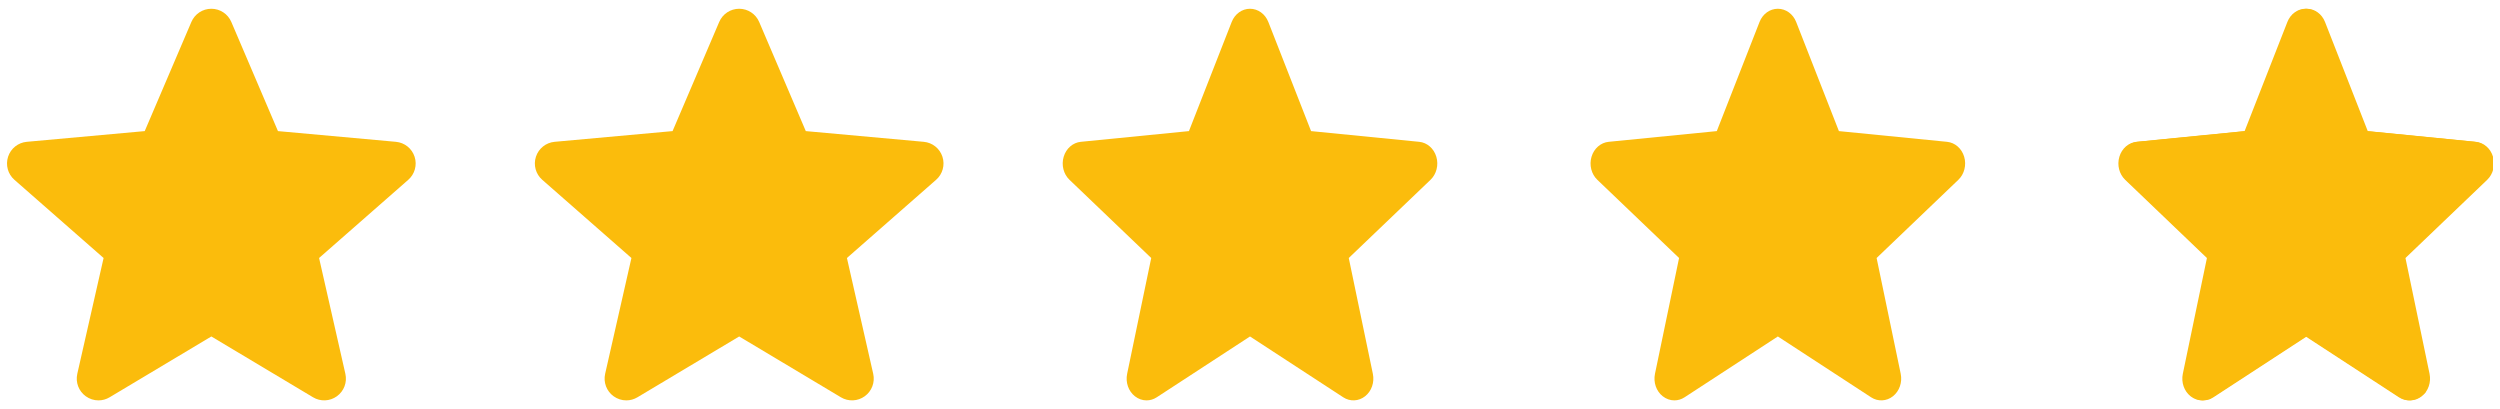
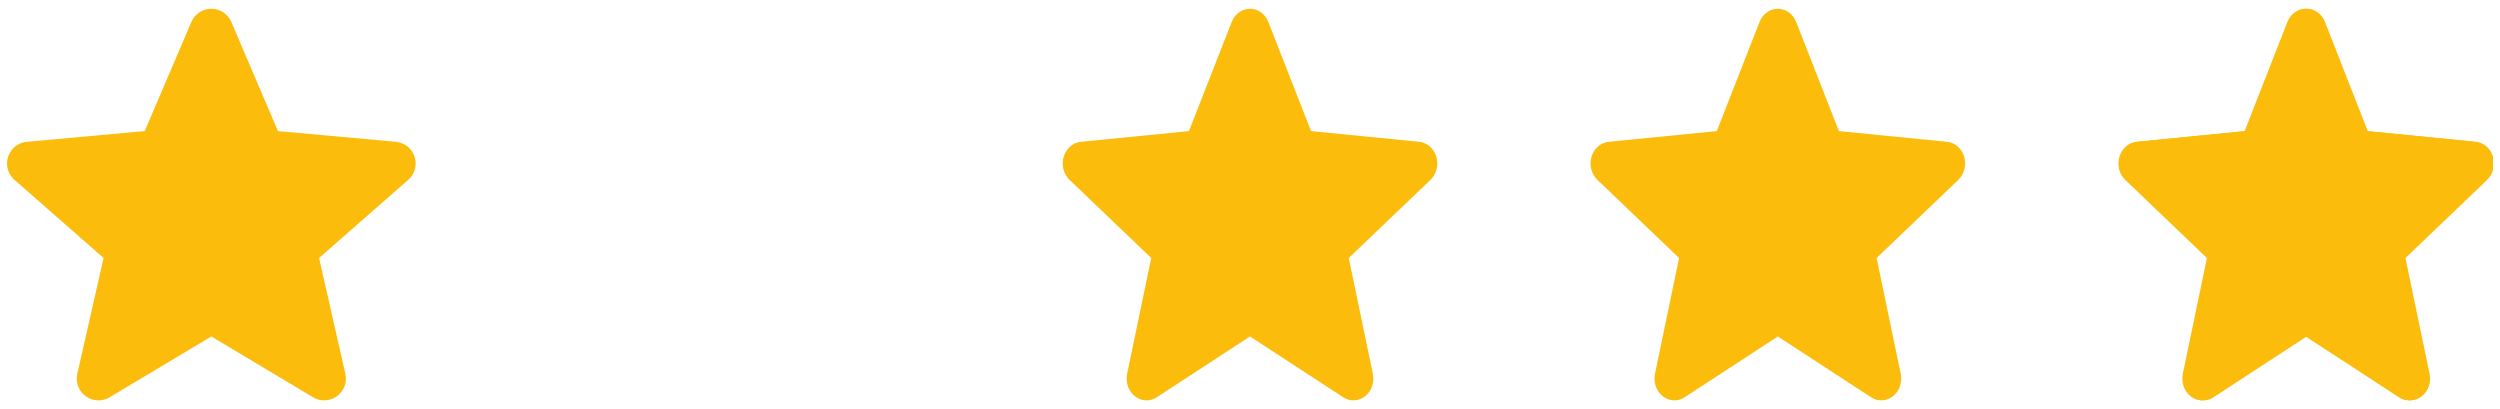
<svg xmlns="http://www.w3.org/2000/svg" width="208" height="34" viewBox="0 0 208 34" fill="none">
  <g clip-path="url(#clip0_217_877)">
    <path d="M34.495 13.041C34.272 12.353 33.662 11.864 32.939 11.799L23.126 10.908L19.245 1.825C18.959 1.159 18.308 0.729 17.584 0.729C16.86 0.729 16.208 1.159 15.922 1.827L12.041 10.908L2.227 11.799C1.505 11.865 0.896 12.353 0.672 13.041C0.449 13.73 0.655 14.485 1.201 14.961L8.619 21.466L6.431 31.101C6.271 31.81 6.546 32.542 7.134 32.967C7.45 33.195 7.82 33.312 8.192 33.312C8.514 33.312 8.833 33.225 9.119 33.054L17.584 27.994L26.046 33.054C26.665 33.426 27.445 33.392 28.032 32.967C28.62 32.541 28.895 31.808 28.735 31.101L26.547 21.466L33.965 14.962C34.51 14.485 34.719 13.731 34.495 13.041Z" fill="#FBBC0C" />
  </g>
  <g clip-path="url(#clip1_217_877)">
    <path d="M78.411 13.041C78.189 12.353 77.578 11.864 76.856 11.799L67.042 10.908L63.162 1.825C62.876 1.159 62.224 0.729 61.5 0.729C60.776 0.729 60.124 1.159 59.838 1.827L55.958 10.908L46.143 11.799C45.422 11.865 44.813 12.353 44.589 13.041C44.365 13.73 44.572 14.485 45.117 14.961L52.535 21.466L50.348 31.101C50.188 31.81 50.463 32.542 51.05 32.967C51.367 33.195 51.736 33.312 52.109 33.312C52.43 33.312 52.749 33.225 53.035 33.054L61.5 27.994L69.962 33.054C70.581 33.426 71.362 33.392 71.948 32.967C72.536 32.541 72.811 31.808 72.651 31.101L70.464 21.466L77.881 14.962C78.427 14.485 78.635 13.731 78.411 13.041Z" fill="#FBBC0C" />
  </g>
  <g clip-path="url(#clip2_217_877)">
    <path d="M119.502 13.041C119.298 12.353 118.739 11.864 118.076 11.799L109.081 10.908L105.524 1.825C105.261 1.159 104.664 0.729 104 0.729C103.337 0.729 102.739 1.159 102.477 1.827L98.92 10.908L89.923 11.799C89.262 11.865 88.704 12.353 88.499 13.041C88.293 13.73 88.483 14.485 88.983 14.961L95.782 21.466L93.778 31.101C93.631 31.81 93.883 32.542 94.422 32.967C94.711 33.195 95.05 33.312 95.392 33.312C95.686 33.312 95.979 33.225 96.241 33.054L104 27.994L111.757 33.054C112.325 33.426 113.04 33.392 113.578 32.967C114.117 32.541 114.369 31.808 114.222 31.101L112.217 21.466L119.017 14.962C119.517 14.485 119.708 13.731 119.502 13.041Z" fill="#FBBC0C" />
  </g>
  <g clip-path="url(#clip3_217_877)">
    <path d="M163.419 13.041C163.215 12.353 162.655 11.864 161.993 11.799L152.997 10.908L149.44 1.825C149.178 1.159 148.581 0.729 147.917 0.729C147.253 0.729 146.656 1.159 146.394 1.827L142.837 10.908L133.84 11.799C133.179 11.865 132.62 12.353 132.415 13.041C132.21 13.73 132.399 14.485 132.899 14.961L139.699 21.466L137.694 31.101C137.547 31.81 137.799 32.542 138.338 32.967C138.628 33.195 138.967 33.312 139.308 33.312C139.603 33.312 139.895 33.225 140.157 33.054L147.917 27.994L155.674 33.054C156.241 33.426 156.957 33.392 157.494 32.967C158.033 32.541 158.285 31.808 158.139 31.101L156.134 21.466L162.933 14.962C163.433 14.485 163.624 13.731 163.419 13.041Z" fill="#FBBC0C" />
  </g>
  <g clip-path="url(#clip4_217_877)">
    <path d="M206.377 13.325L206.377 13.326C206.48 13.674 206.374 14.033 206.159 14.239L206.158 14.239L199.359 20.744L198.958 21.127L199.071 21.67L201.076 31.305C201.151 31.666 201.013 32.007 200.791 32.182L200.791 32.183C200.587 32.344 200.342 32.351 200.139 32.218L200.136 32.216L192.38 27.157L191.834 26.801L191.287 27.157L183.528 32.216L183.527 32.216C183.423 32.284 183.32 32.312 183.225 32.312C183.114 32.312 182.992 32.275 182.874 32.182C182.653 32.008 182.514 31.669 182.59 31.304C182.59 31.304 182.59 31.304 182.59 31.304L184.595 21.67L184.708 21.127L184.307 20.744L177.507 14.238L177.505 14.236C177.293 14.034 177.186 13.675 177.29 13.327C177.392 12.986 177.64 12.816 177.856 12.794C177.856 12.794 177.856 12.794 177.856 12.794L186.852 11.903L187.461 11.842L187.684 11.272L191.241 2.192C191.241 2.192 191.241 2.192 191.241 2.192C191.369 1.867 191.623 1.729 191.833 1.729C192.044 1.729 192.298 1.868 192.426 2.191C192.426 2.191 192.426 2.191 192.426 2.192L195.983 11.272L196.206 11.842L196.815 11.903L205.811 12.794L205.812 12.794C206.027 12.815 206.276 12.985 206.377 13.325Z" stroke="#FBBC0C" stroke-width="2" />
    <g clip-path="url(#clip5_217_877)">
      <path d="M207.419 13.041C207.215 12.353 206.655 11.864 205.993 11.799L196.997 10.908L193.44 1.825C193.178 1.159 192.581 0.729 191.917 0.729C191.253 0.729 190.656 1.159 190.394 1.827L186.837 10.908L177.84 11.799C177.179 11.865 176.62 12.353 176.415 13.041C176.21 13.73 176.399 14.485 176.899 14.961L183.699 21.466L181.694 31.101C181.547 31.81 181.799 32.542 182.338 32.967C182.628 33.195 182.967 33.312 183.308 33.312C183.603 33.312 183.895 33.225 184.157 33.054L191.917 27.994L199.674 33.054C200.241 33.426 200.957 33.392 201.494 32.967C202.033 32.541 202.285 31.808 202.139 31.101L200.134 21.466L206.933 14.962C207.433 14.485 207.624 13.731 207.419 13.041Z" fill="#FBBC0C" />
    </g>
  </g>
  <defs>
    <clipPath id="clip0_217_877">
      <rect width="34" height="34" fill="white" transform="translate(0.583)" />
    </clipPath>
    <clipPath id="clip1_217_877">
-       <rect width="34" height="34" fill="white" transform="translate(44.5)" />
-     </clipPath>
+       </clipPath>
    <clipPath id="clip2_217_877">
      <rect width="31.167" height="34" fill="white" transform="translate(88.417)" />
    </clipPath>
    <clipPath id="clip3_217_877">
      <rect width="31.167" height="34" fill="white" transform="translate(132.333)" />
    </clipPath>
    <clipPath id="clip4_217_877">
      <rect width="31.167" height="34" fill="white" transform="translate(176.25)" />
    </clipPath>
    <clipPath id="clip5_217_877">
      <rect width="31.167" height="34" fill="white" transform="translate(176.333)" />
    </clipPath>
  </defs>
</svg>